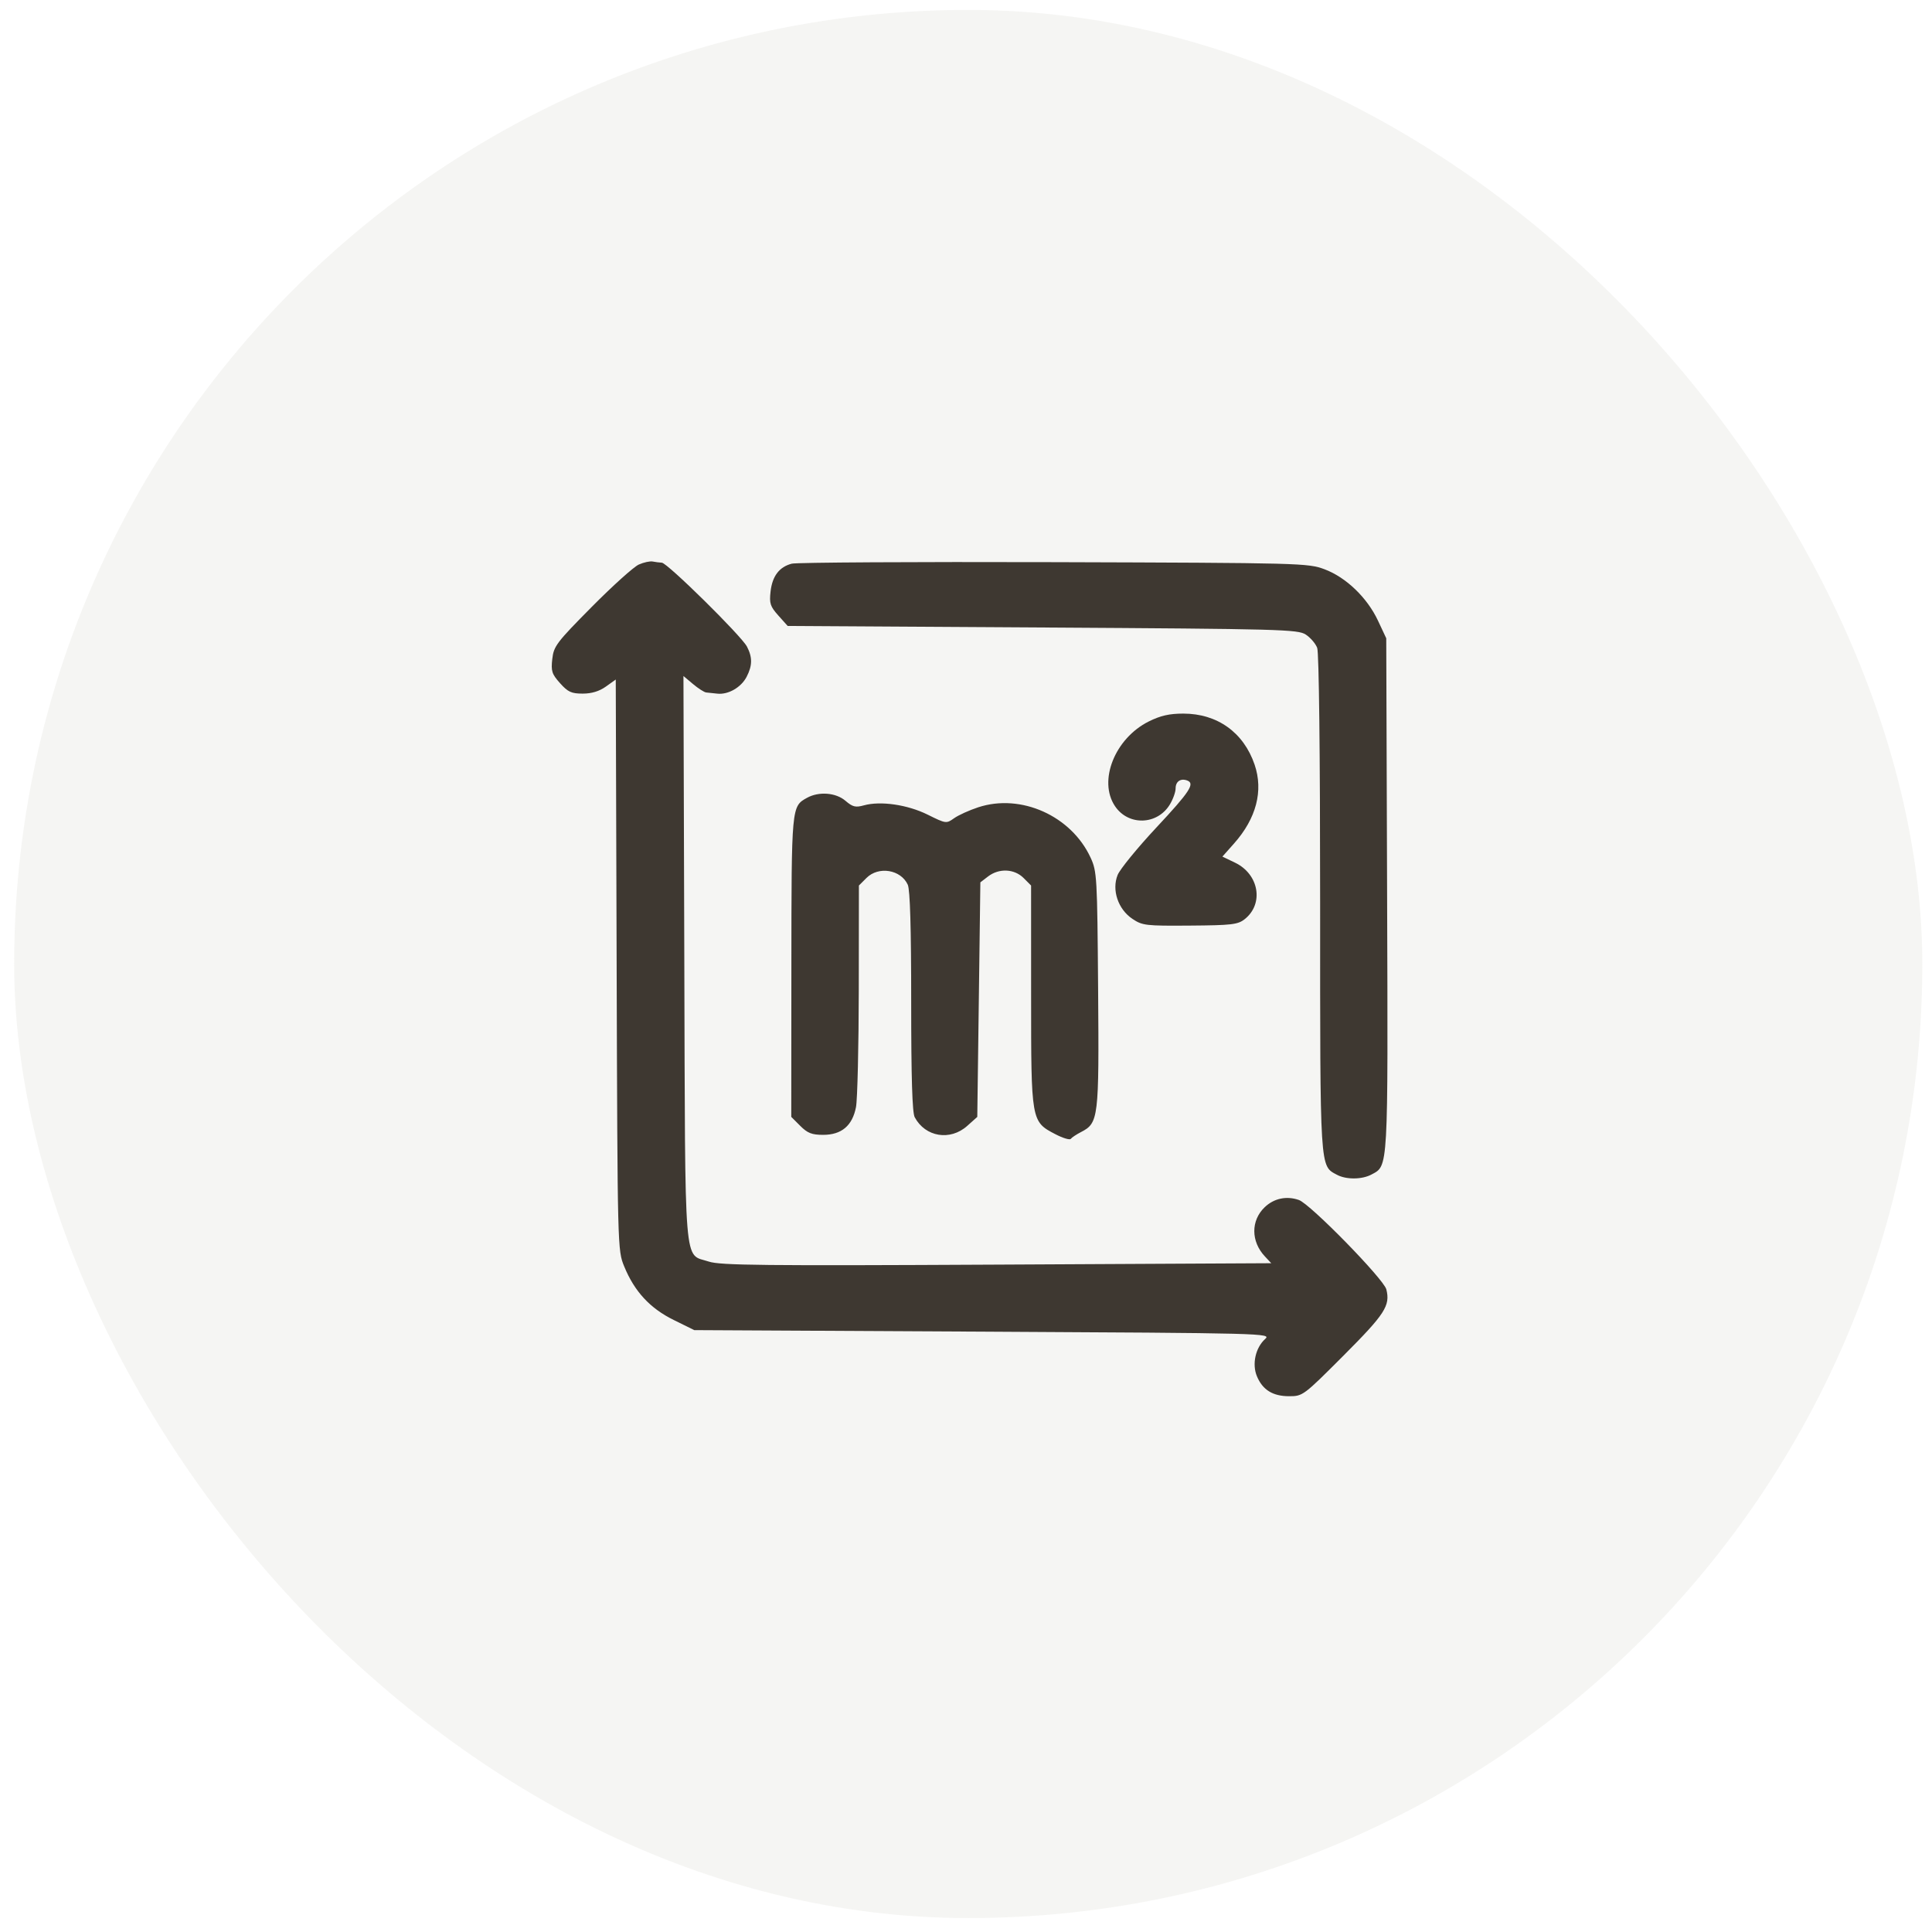
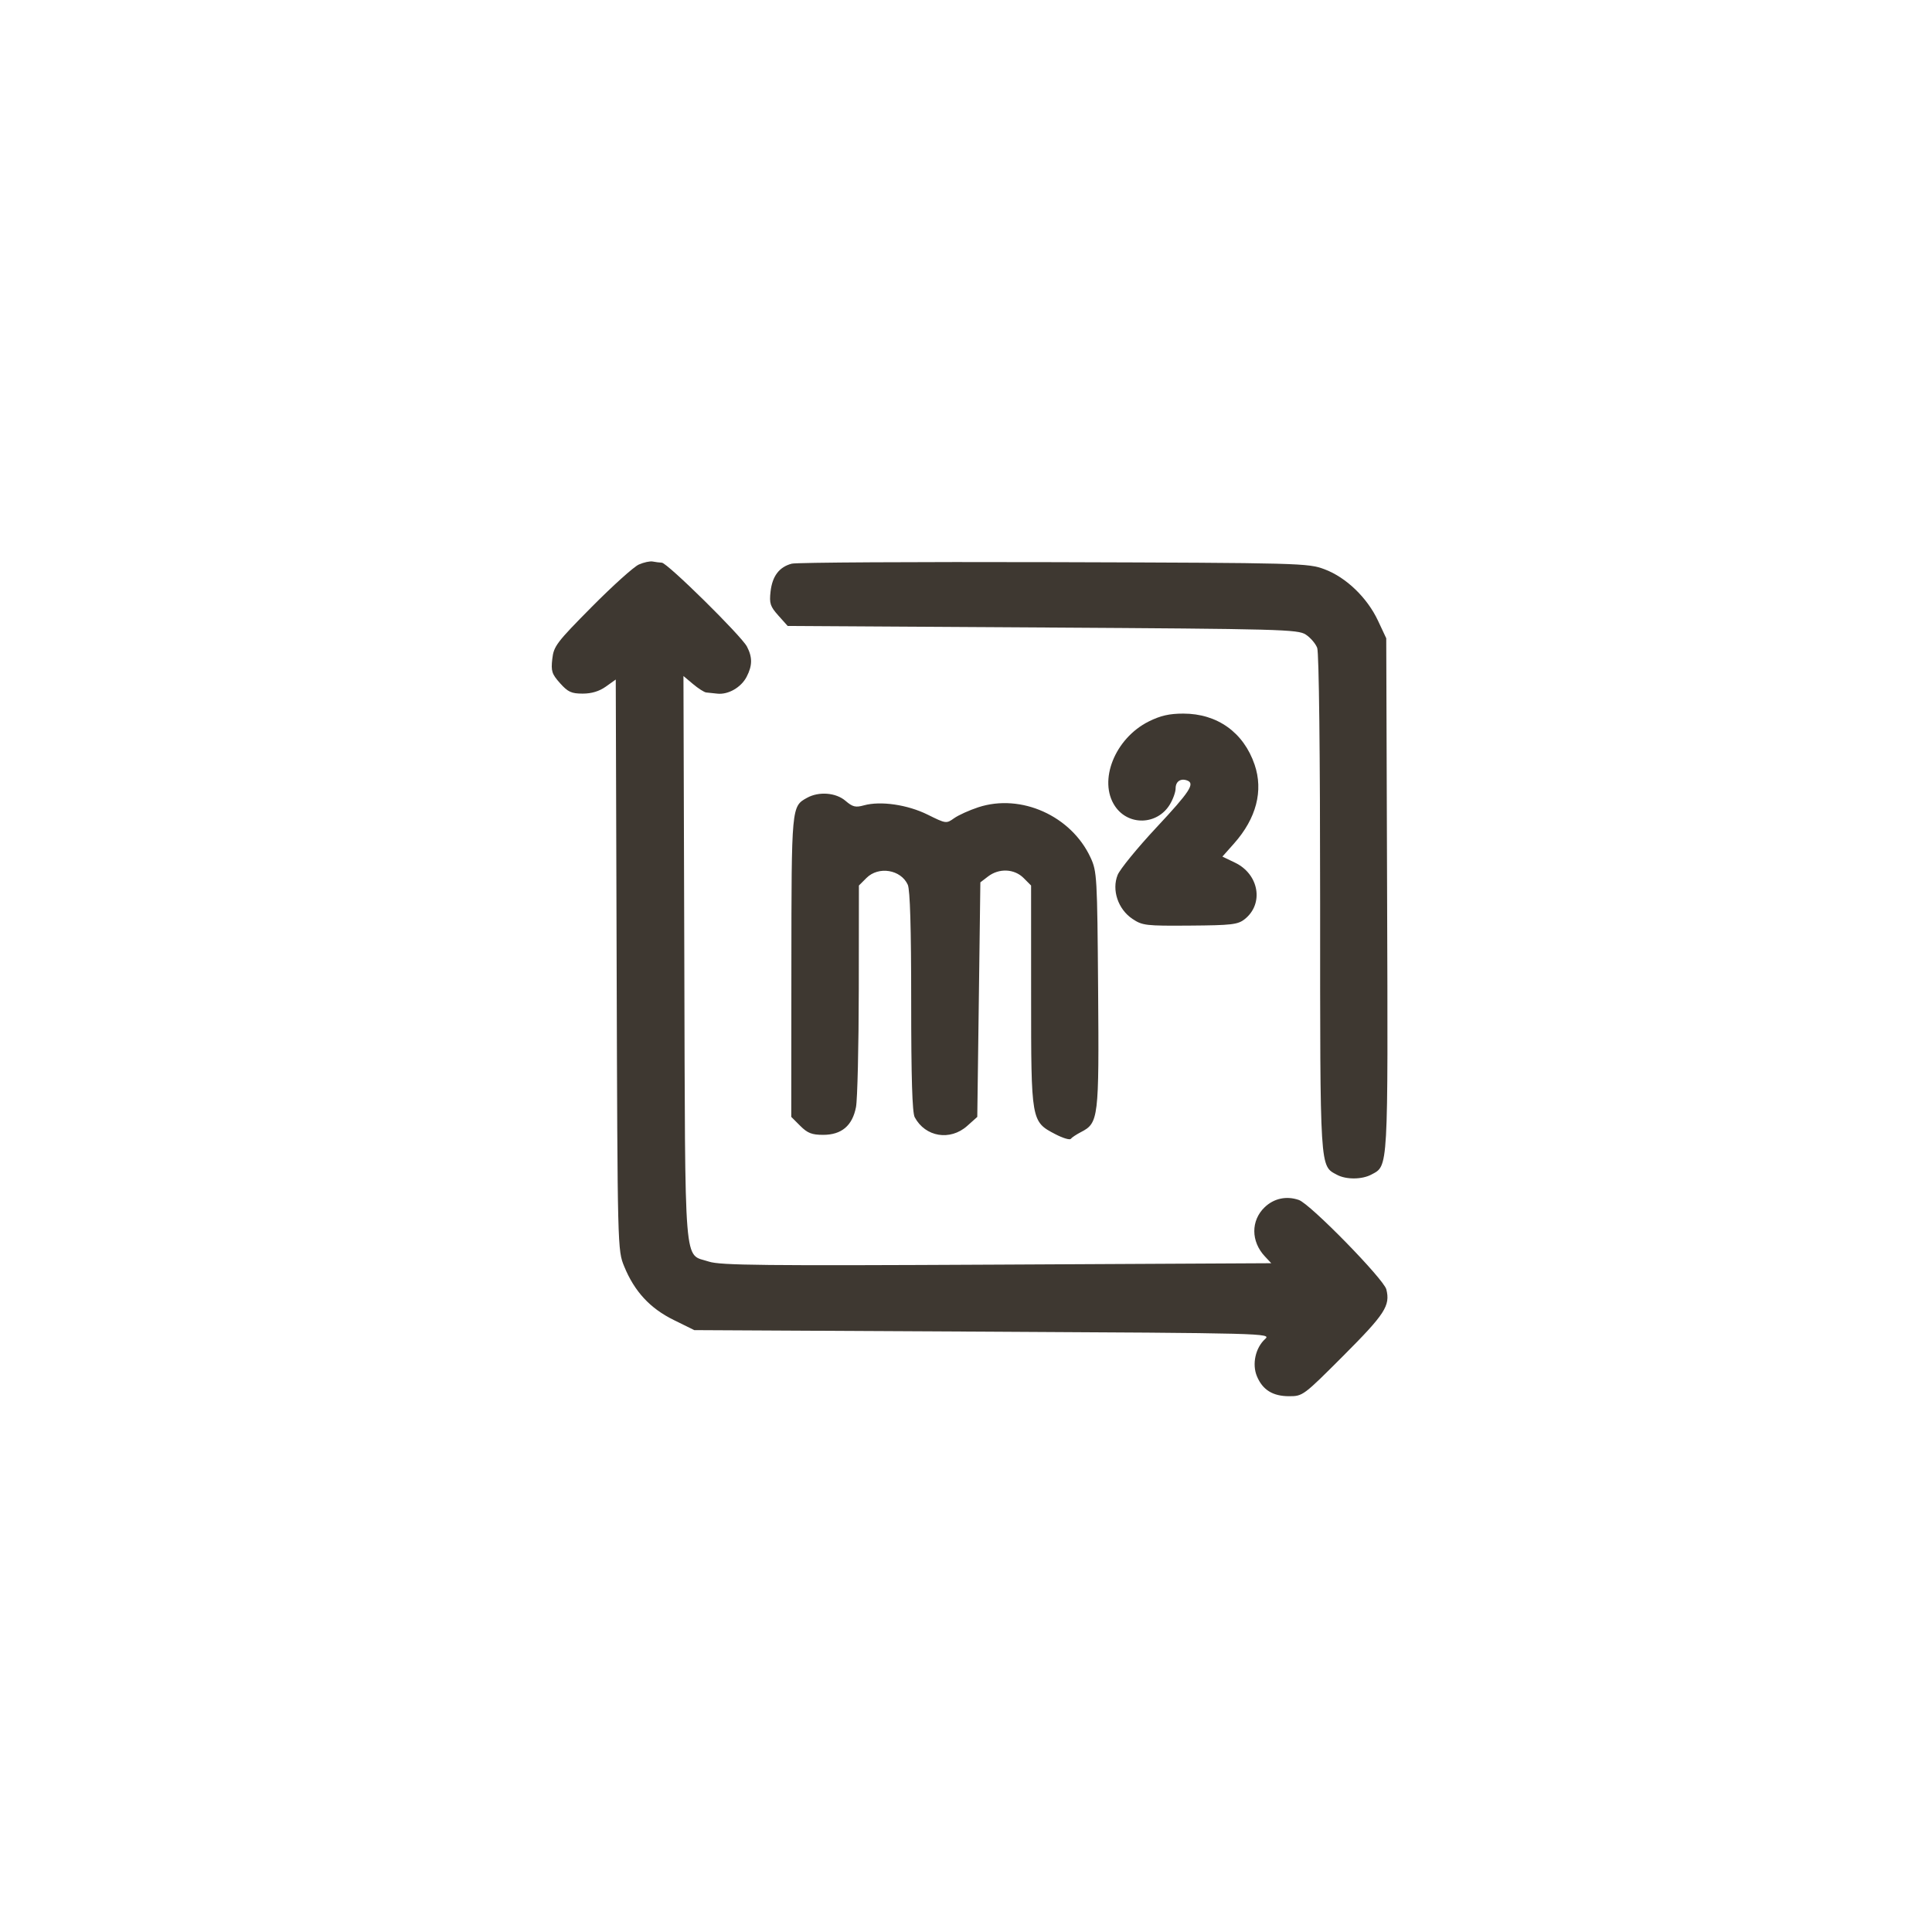
<svg xmlns="http://www.w3.org/2000/svg" width="81" height="81" viewBox="0 0 81 81" fill="none">
-   <rect opacity="0.45" x="0.594" y="0.416" width="80" height="80" rx="40" fill="#E9E9E4" />
  <path fill-rule="evenodd" clip-rule="evenodd" d="M26.784 23.668C26.576 23.758 25.689 24.557 24.813 25.441C23.334 26.934 23.215 27.091 23.155 27.627C23.097 28.136 23.136 28.258 23.48 28.643C23.811 29.013 23.957 29.08 24.43 29.08C24.805 29.08 25.124 28.983 25.402 28.785L25.816 28.49L25.853 40.452C25.89 52.397 25.891 52.415 26.171 53.098C26.601 54.147 27.253 54.852 28.244 55.34L29.108 55.766L41.21 55.83C53.111 55.893 53.307 55.898 53.041 56.139C52.636 56.505 52.485 57.193 52.697 57.7C52.936 58.273 53.362 58.537 54.049 58.537C54.62 58.537 54.651 58.513 56.332 56.829C58.066 55.092 58.294 54.74 58.123 54.058C58.014 53.625 54.934 50.476 54.456 50.31C53.938 50.129 53.411 50.241 53.022 50.614C52.439 51.172 52.443 52.05 53.031 52.675L53.298 52.961L41.786 53.02C31.998 53.07 30.191 53.051 29.719 52.893C28.651 52.535 28.731 53.522 28.69 40.19L28.654 28.342L29.055 28.679C29.275 28.864 29.523 29.023 29.607 29.032C29.69 29.041 29.903 29.064 30.08 29.082C30.536 29.129 31.074 28.818 31.303 28.375C31.547 27.904 31.55 27.555 31.316 27.108C31.077 26.653 27.984 23.604 27.748 23.591C27.648 23.586 27.475 23.564 27.364 23.542C27.253 23.52 26.991 23.576 26.784 23.668ZM33.196 23.632C32.672 23.768 32.379 24.152 32.306 24.802C32.25 25.298 32.291 25.424 32.633 25.807L33.024 26.244L43.708 26.308C53.721 26.369 54.414 26.388 54.746 26.605C54.941 26.733 55.156 26.983 55.224 27.162C55.299 27.358 55.347 31.581 55.347 37.867C55.347 49.163 55.329 48.866 56.058 49.256C56.439 49.46 57.102 49.455 57.495 49.245C58.211 48.861 58.194 49.167 58.155 37.497L58.119 26.76L57.773 26.022C57.32 25.056 56.435 24.205 55.532 23.867C54.839 23.608 54.57 23.601 44.192 23.569C38.345 23.552 33.397 23.58 33.196 23.632ZM48.164 30.247C46.743 30.955 46.032 32.736 46.747 33.799C47.306 34.631 48.518 34.596 49.045 33.731C49.178 33.513 49.288 33.209 49.288 33.055C49.288 32.764 49.496 32.621 49.772 32.722C50.111 32.847 49.888 33.189 48.483 34.693C47.685 35.548 46.953 36.444 46.857 36.684C46.604 37.314 46.875 38.12 47.476 38.523C47.895 38.804 48.033 38.82 49.89 38.806C51.638 38.793 51.896 38.763 52.181 38.539C52.997 37.897 52.789 36.656 51.784 36.17L51.25 35.913L51.737 35.365C52.672 34.312 52.974 33.156 52.6 32.058C52.14 30.708 51.037 29.918 49.611 29.918C49.025 29.918 48.654 30.003 48.164 30.247ZM33.833 33.45C33.182 33.811 33.184 33.794 33.179 40.531L33.174 46.826L33.551 47.203C33.856 47.508 34.038 47.579 34.511 47.579C35.284 47.579 35.737 47.196 35.888 46.415C35.949 46.098 36.001 43.879 36.005 41.482L36.01 37.126L36.327 36.809C36.833 36.303 37.769 36.456 38.059 37.093C38.155 37.304 38.202 38.905 38.202 41.986C38.202 45.183 38.246 46.648 38.35 46.841C38.794 47.671 39.837 47.843 40.552 47.203L40.973 46.827L41.038 41.91L41.102 36.993L41.425 36.746C41.883 36.394 42.525 36.421 42.913 36.809L43.229 37.126L43.23 41.74C43.23 47.018 43.23 47.022 44.249 47.553C44.562 47.716 44.852 47.803 44.894 47.746C44.936 47.69 45.127 47.563 45.318 47.464C46.059 47.083 46.081 46.9 46.039 41.489C46.003 36.757 45.99 36.533 45.724 35.958C44.913 34.204 42.807 33.259 41.016 33.845C40.641 33.968 40.185 34.174 40.002 34.304C39.675 34.537 39.66 34.535 38.894 34.155C38.049 33.736 36.919 33.571 36.219 33.765C35.869 33.862 35.746 33.831 35.448 33.575C35.046 33.229 34.331 33.173 33.833 33.45Z" fill="#3E3831" />
</svg>